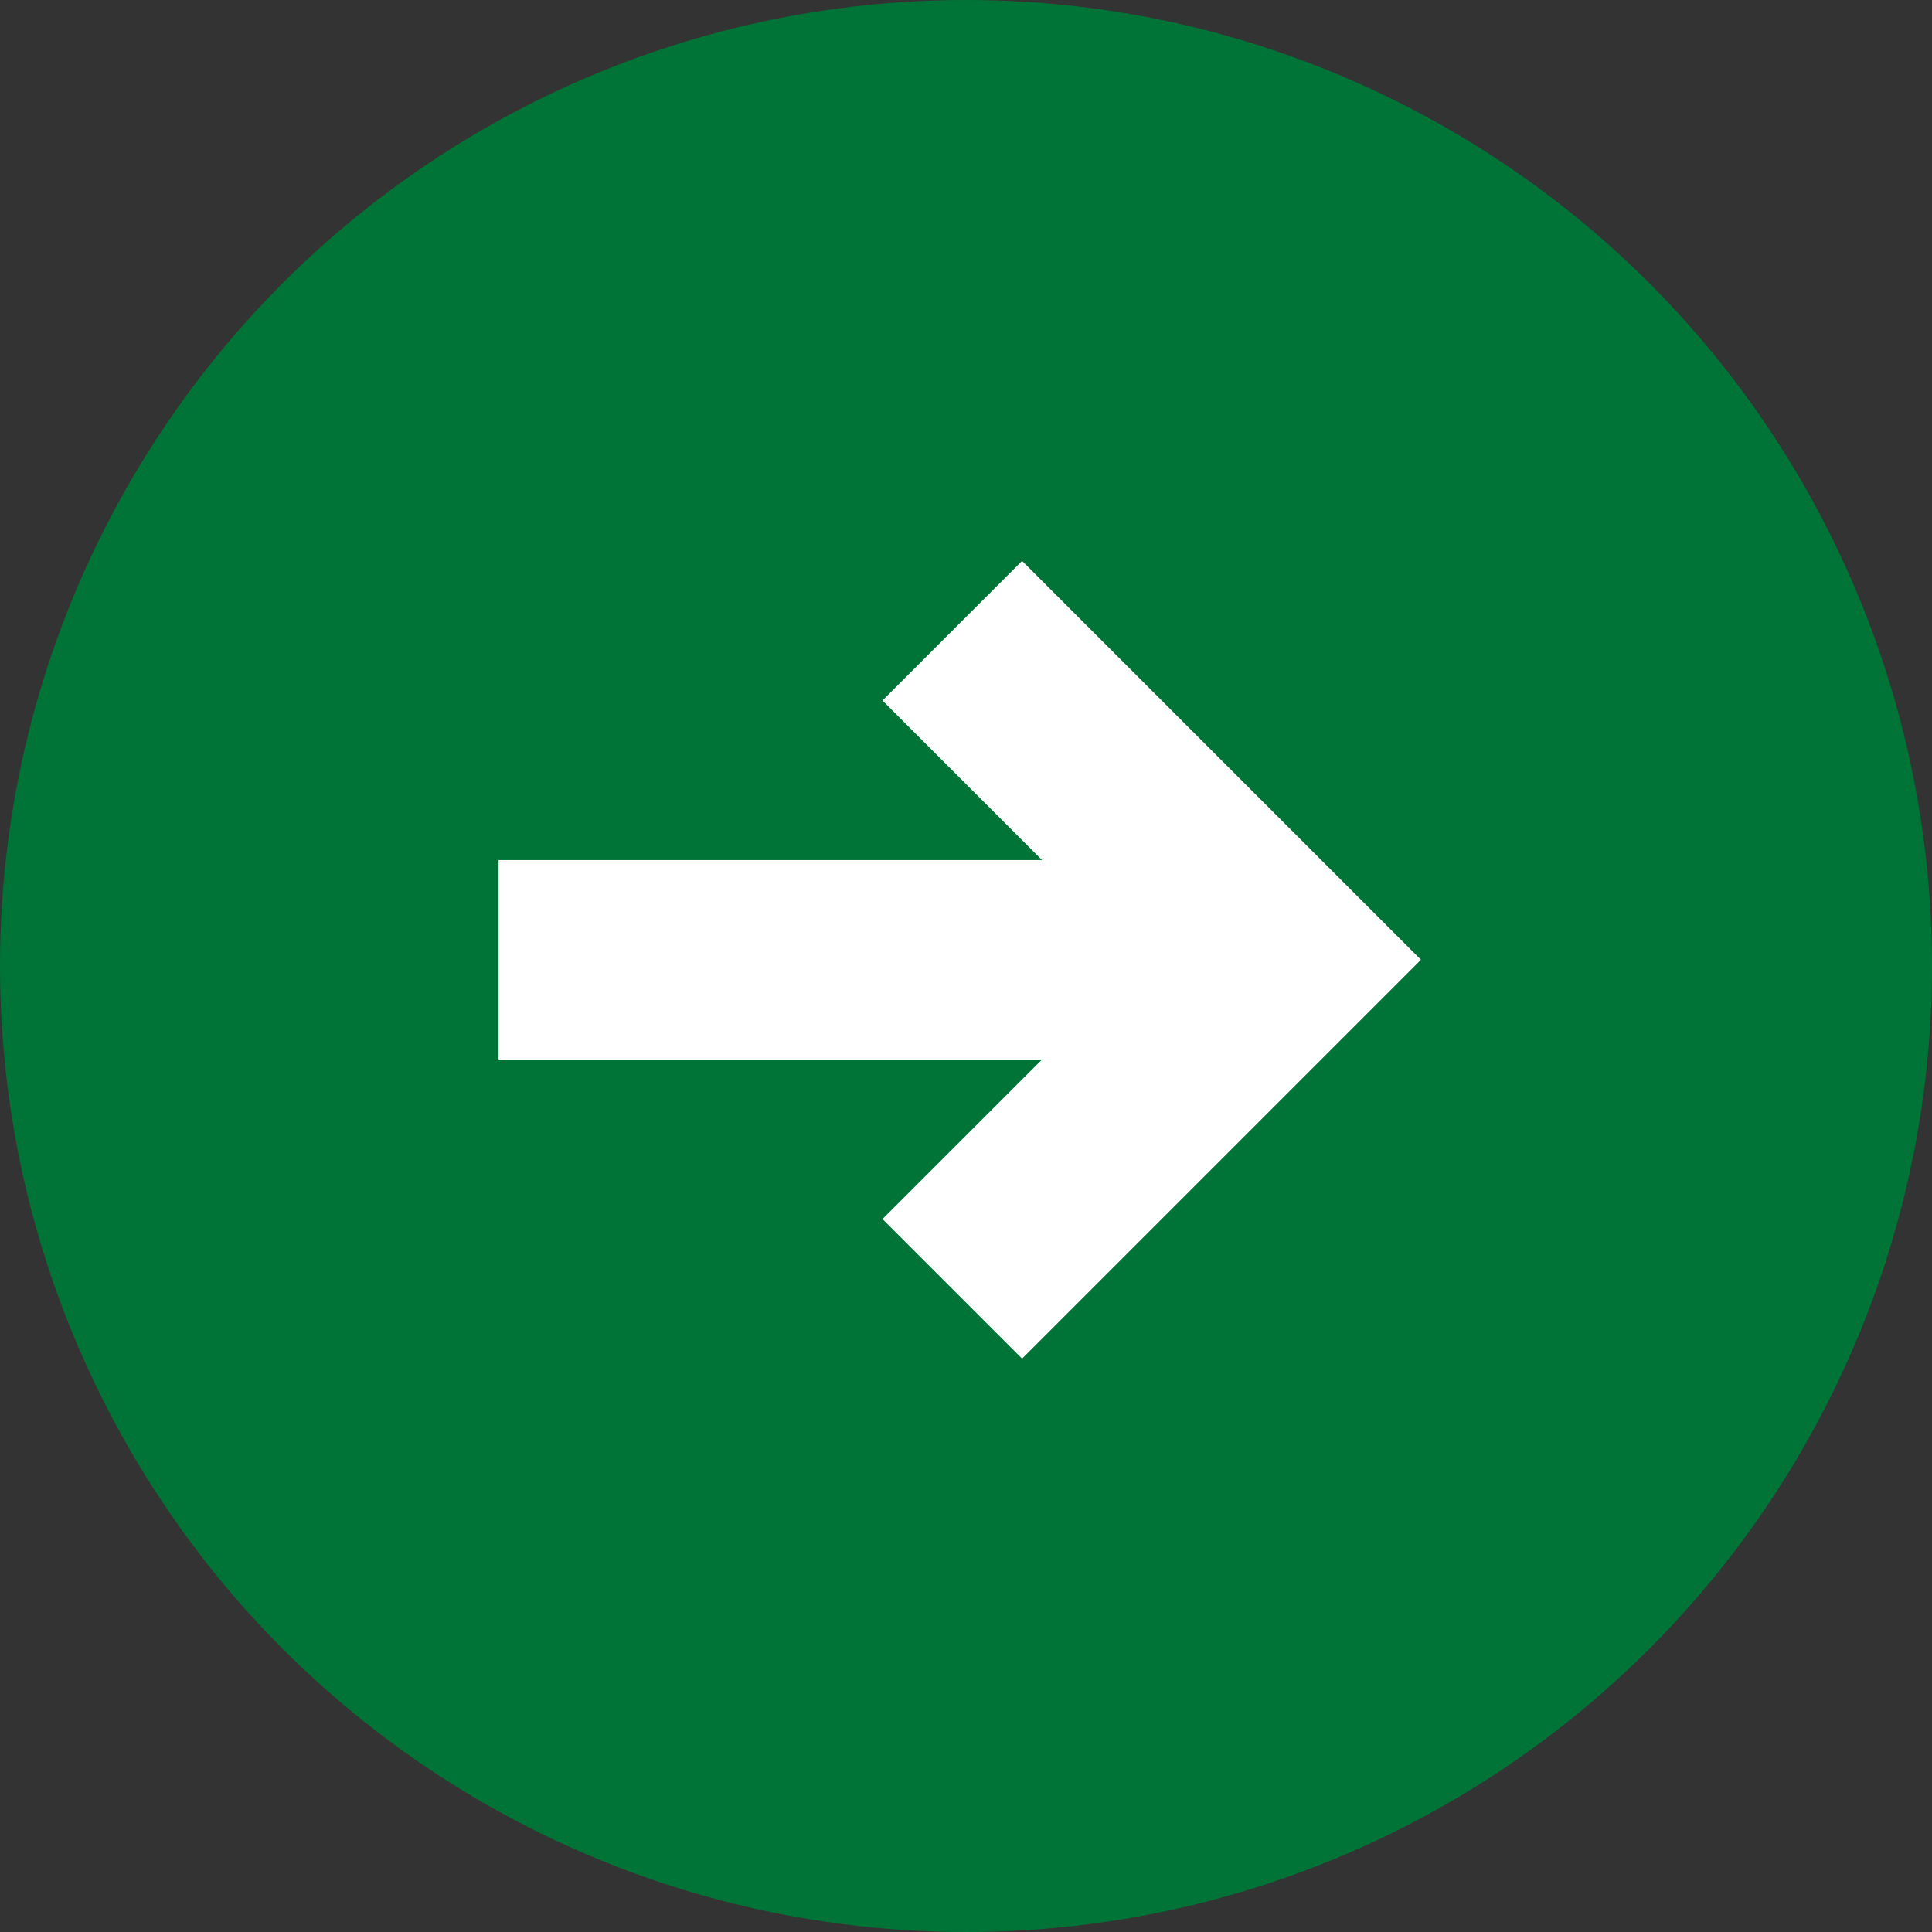
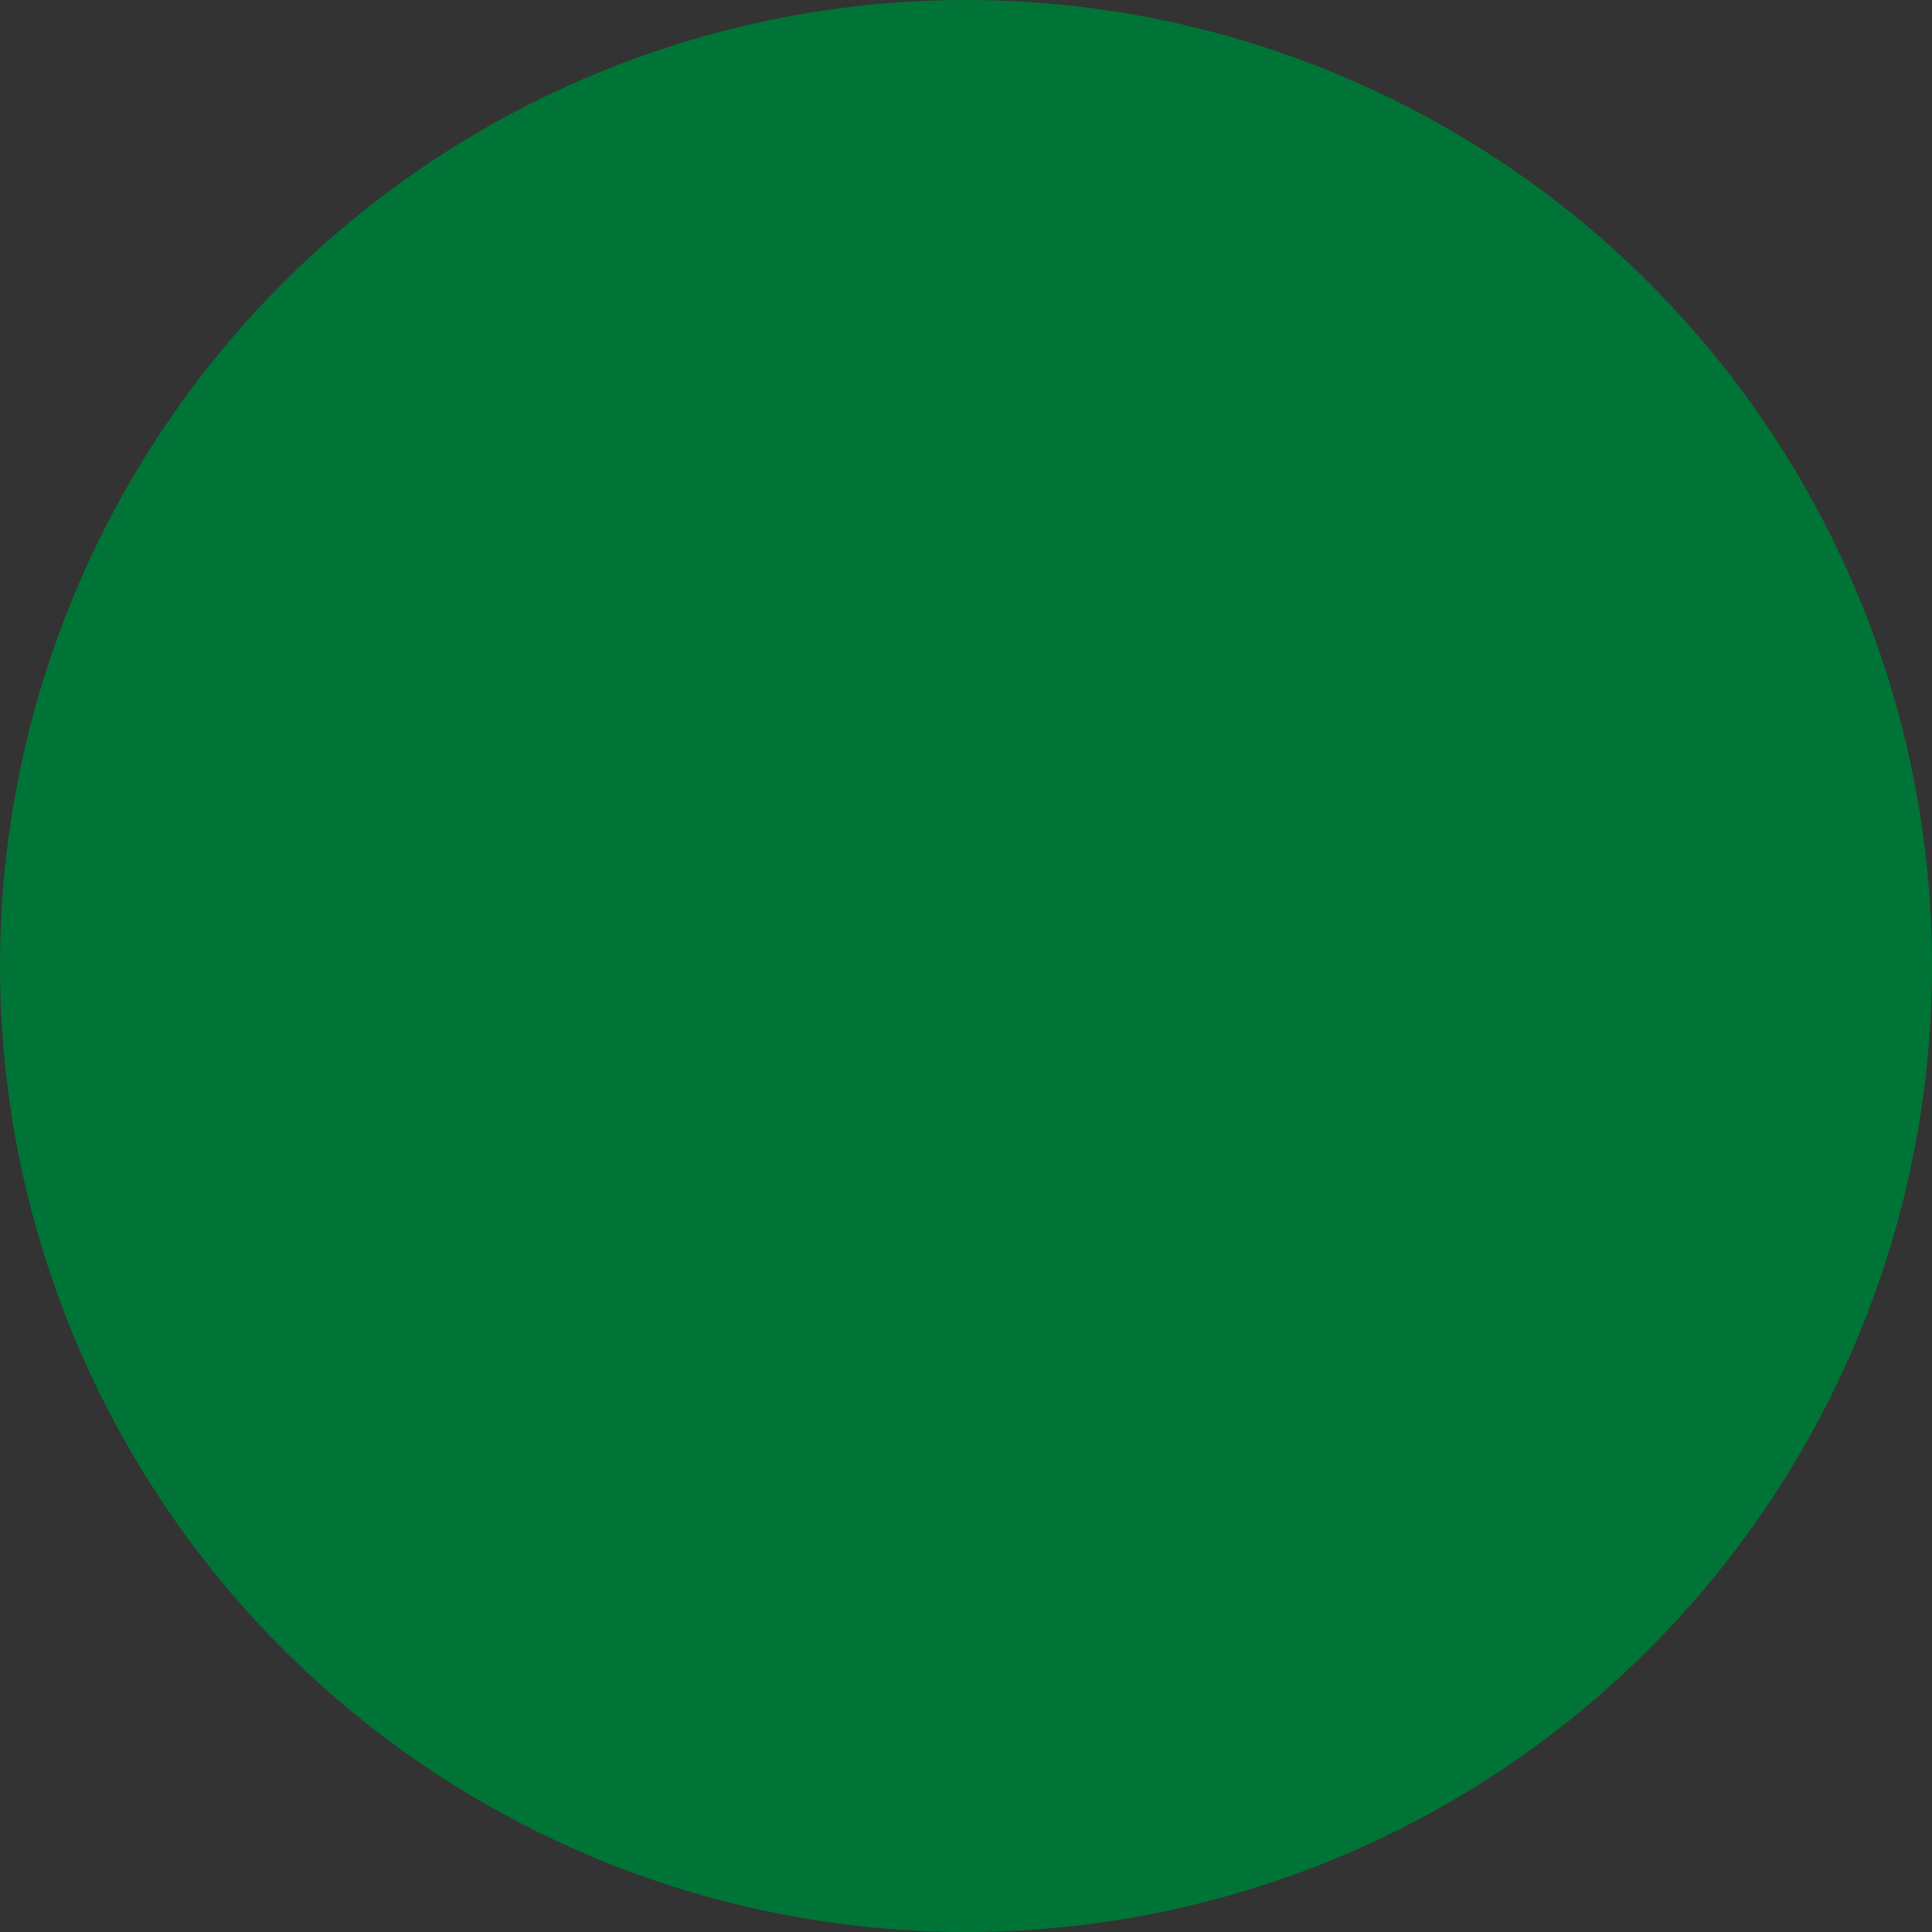
<svg xmlns="http://www.w3.org/2000/svg" width="31" height="31" viewBox="0 0 31 31">
  <rect x="0" y="0" width="31" height="31" fill="#333333" stroke="none" />
  <g id="グループ_957" data-name="グループ 957" transform="translate(16796 8012)">
    <circle id="楕円形_33" data-name="楕円形 33" cx="15.5" cy="15.5" r="15.5" transform="translate(-16796 -8012)" fill="#007436" />
-     <path id="arrow_circle_right_FILL0_wght400_GRAD0_opsz24" d="M96-857.6l6.4-6.4L96-870.4l-2.24,2.24,2.56,2.56H87.6v3.2h8.72l-2.56,2.56ZM96-864Z" transform="translate(-16875.6 -7132.6)" fill="#fff" />
  </g>
</svg>